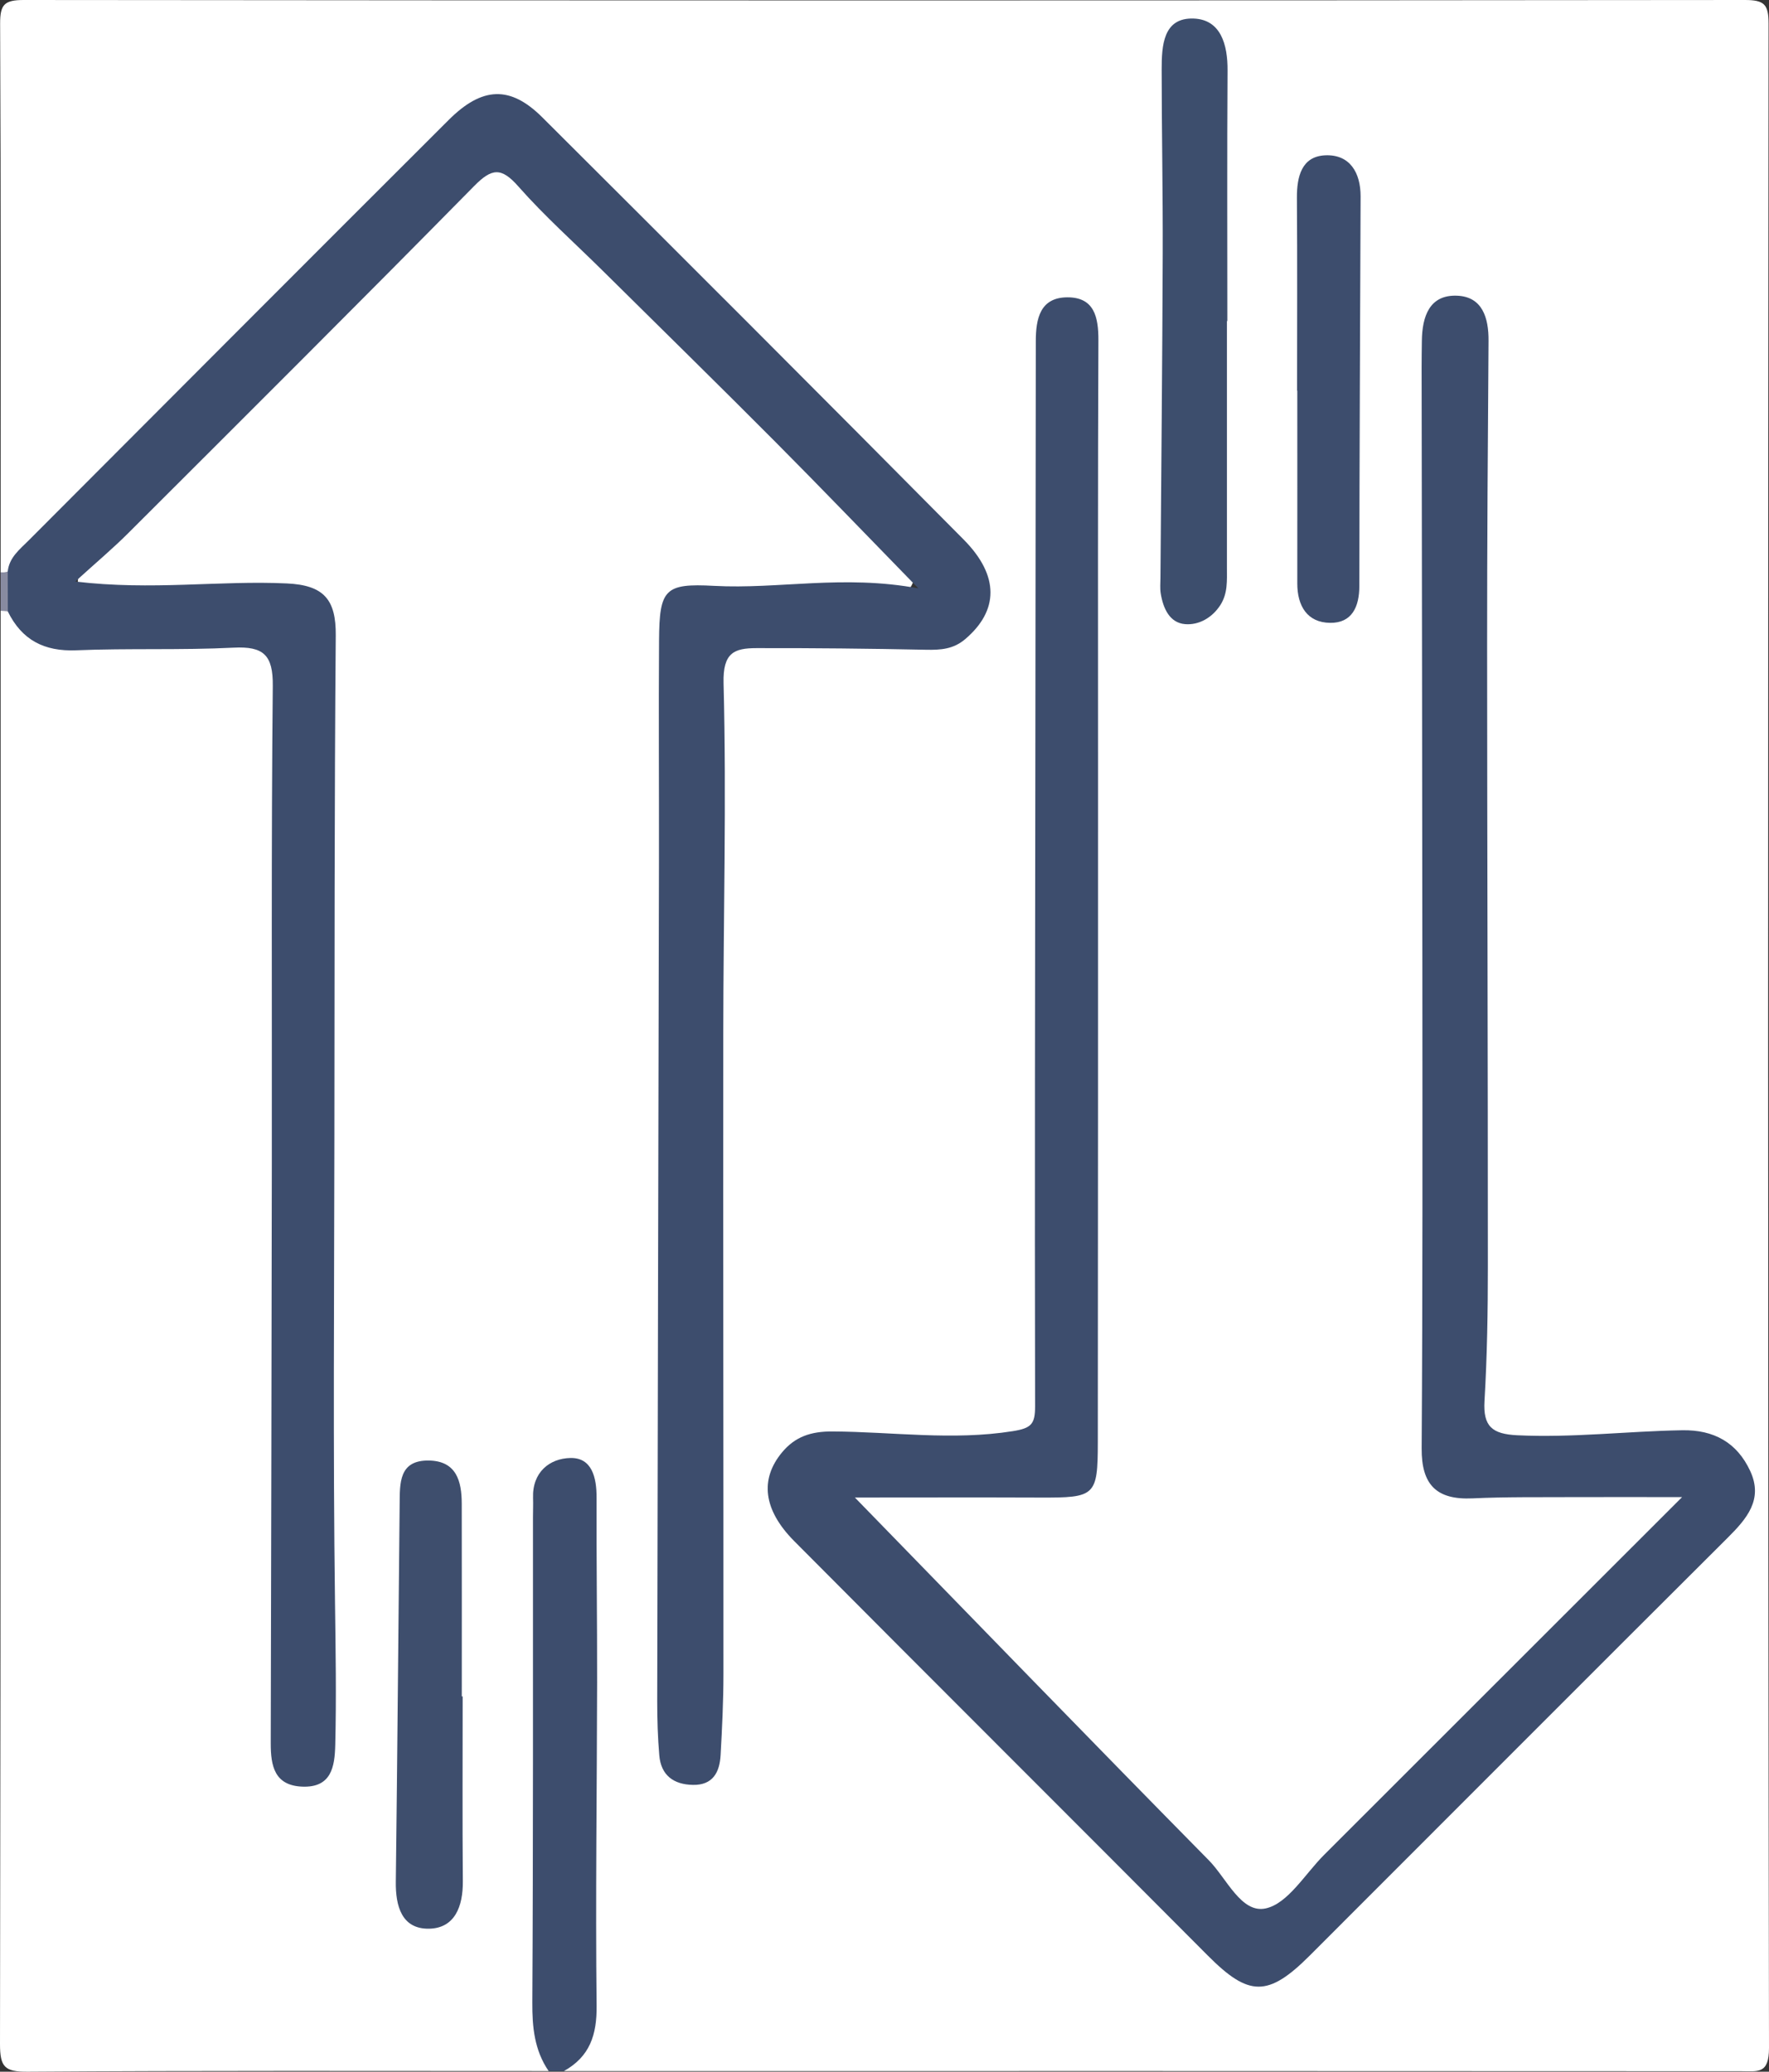
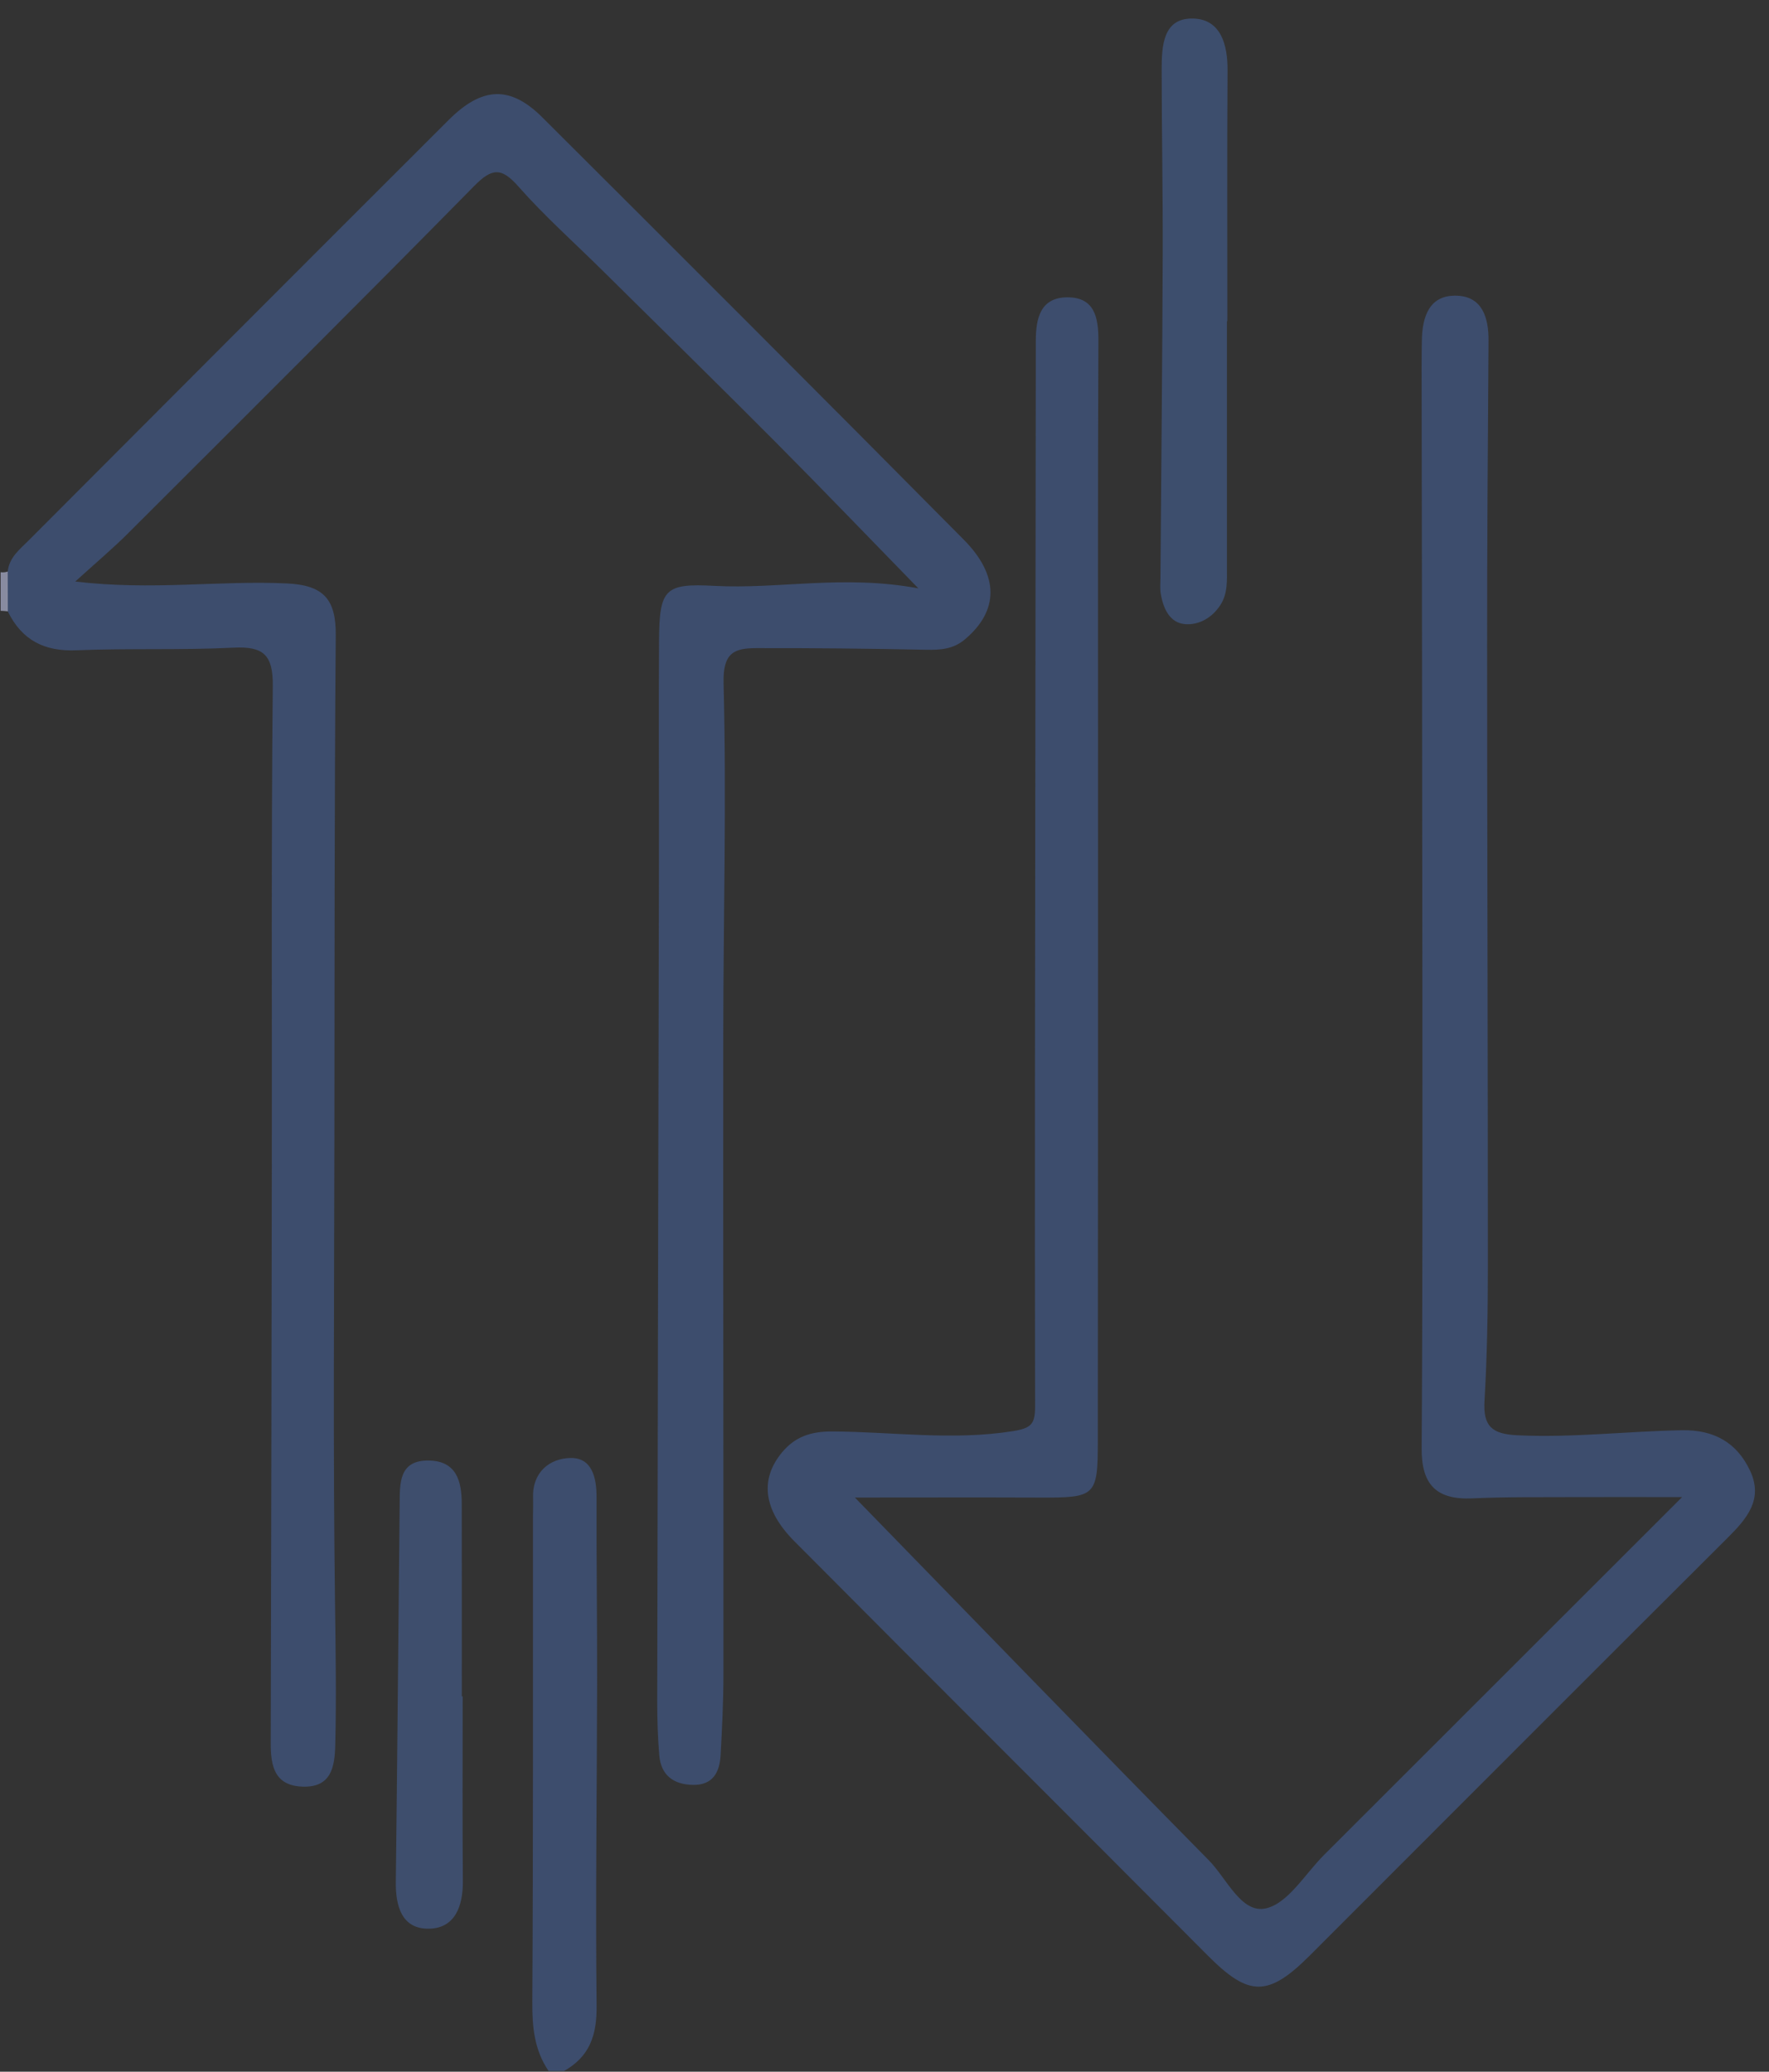
<svg xmlns="http://www.w3.org/2000/svg" viewBox="0 0 424.18 496.73">
  <rect x="0" y="0" width="424.18" height="496.73" fill="#333333" stroke="none" />
  <defs>
    <style>.d{fill:#fff;}.e{fill:#3e4e6d;}.f{fill:#3d4e6d;}.g{fill:#3d4d6d;}.h{fill:#888ba0;}</style>
  </defs>
  <g id="a" />
  <g id="b">
    <g id="c">
      <g>
-         <path class="d" d="M.15,137.2C.15,93.36,.24,49.51,.03,5.67,.01,1.04,1.08,0,5.71,0,143.27,.14,280.84,.14,418.41,0c4.63,0,5.67,1.04,5.67,5.67-.14,161.78-.17,323.56,.1,485.34,.01,6.37-2.66,5.6-6.69,5.6-94.08-.06-188.15-.04-282.23-.04,5.96-10.79,4.55-22.59,4.57-34.16,.05-32.39,.12-64.79-.1-97.18-.03-3.91,1.7-10.6-3.7-10.82-6.05-.24-5.18,6.64-5.21,10.93-.22,38.87-.14,77.74-.13,116.62,0,4.91,2.52,9.63,.88,14.61-41.64,0-83.28-.13-124.92,.16C1.11,496.77,0,495.61,0,490.09c.2-114.54,.15-229.09,.15-343.63,.94-.64,1.93-.73,2.97-.29,6.84,6.35,14.99,7.6,24,6.89,10.14-.8,20.33,.3,30.51,.19,6.42-.07,9.7,3.05,9.78,9.56,.04,3.4,.1,6.79,.1,10.19,0,78.41,0,156.83,.02,235.24,0,4-.43,8.05,.81,11.96,.7,2.21,2.07,3.91,4.56,3.92,2.76,.01,3.69-2.17,3.87-4.36,.75-8.89,2.87-17.73,1.55-26.72-1.72-11.69-1.63-23.39-.22-35.07,.89-7.41,1.21-14.76-.3-22.11-.31-1.51-.6-3.08-.47-4.6,2.54-28.59-1.6-57.28,1.35-85.87,.57-5.54,.52-11.1-.51-16.61-1.5-7.96-2.02-16.17-.57-23.97,3.34-17.98-1.04-35.71-.57-53.55,.14-5.18-2.63-7.91-7.8-8.44-7.67-.78-15.3-1.69-23.03-.2-7.64,1.48-15.37,.95-23.04,0-4.77-.59-5.64-3.07-3.08-6.97,1.54-2.34,3.54-4.28,5.5-6.24,27.68-27.74,55.36-55.48,83.1-83.16,9.81-9.79,9.74-9.59,19.73-.26,25.2,23.53,49.31,48.15,73.04,73.16,4.27,4.5,9.63,7.74,13.8,12.31,2.24,2.45,5.29,5.06,3.4,8.8-1.65,3.27-5.25,2.89-8.28,2.43-13.56-2.05-26.99,2.14-40.57,.72-5.98-.63-8.96,3.18-9.54,8.96-.24,2.46-.23,4.93-.23,7.4,0,83.35,0,166.71,0,250.06,0,2.78-.12,5.57,.34,8.32,.48,2.87,1.4,5.68,4.81,5.9,3.98,.25,3.94-3.16,4.44-5.8,2.14-11.29,2.63-22.76,1.76-34.13-.94-12.33,.41-24.65-.17-36.84-1.4-29.26-.1-58.52-.36-87.74-.29-32.28-.46-64.66,.4-96.98,.19-7.1,4.01-9.1,9.96-9.26,12.03-.32,24.06-.1,36.08-.12,6.36-.01,12.75-.23,15.76-7.09,2.95-6.73-.46-12.39-5.08-16.59-12.32-11.19-23.31-23.71-35.49-35.03-11.5-10.69-22.47-22-33.13-33.44-9.9-10.63-21.44-19.43-30.94-30.46-6.04-7.01-12.46-6.18-20,1.18-17.22,16.81-34.09,33.99-51.11,51.01-18.11,18.11-36.23,36.2-54.24,54.42-.96,.65-1.93,.67-2.92,.06Z" />
        <path class="g" d="M131.55,496.57c-3.4-4.99-3.94-10.49-3.91-16.46,.23-38.78,.14-77.55,.16-116.33,0-1.54,.07-3.08,.02-4.62-.21-6.2,3.99-9.47,8.94-9.58,5.19-.12,6.31,4.71,6.29,9.49-.05,14.77,.15,29.53,.13,44.3-.04,25.84-.41,51.69-.12,77.52,.08,7.02-1.64,12.22-7.82,15.67h-3.7Z" />
        <path class="h" d="M.15,137.2c.58,.08,1.14,.03,1.7-.16,2.86,3.17,2.85,6.35,.03,9.54-.57-.07-1.15-.11-1.73-.13v-9.26Z" />
        <path class="g" d="M1.88,146.59c-.01-3.18-.02-6.36-.03-9.54,.34-3.39,2.88-5.32,5.03-7.48C40.43,95.94,73.97,62.3,107.6,28.75c8.03-8.01,14.75-8.26,22.41-.64,33.78,33.67,67.51,67.39,101.07,101.27,8.64,8.72,8.35,17.06,.38,23.85-2.87,2.45-5.93,2.63-9.42,2.56-13.55-.28-27.1-.42-40.65-.39-5.3,.01-8.08,1.04-7.89,8.41,.72,28.03-.05,56.1-.07,84.15-.05,51.14,.06,102.28,.04,153.43,0,6.48-.32,12.96-.68,19.42-.22,4.09-1.84,7.24-6.63,7.15-4.63-.08-7.66-2.29-8.07-7.07-.37-4.3-.5-8.62-.5-12.94,.12-67.24,.28-134.48,.42-201.72,.03-17.58-.1-35.16,.02-52.74,.09-12.21,1.35-13.67,13.2-13.02,15.52,.84,30.93-2.75,48.98,.6-12.71-13.04-23.47-24.25-34.43-35.26-13.66-13.72-27.49-27.28-41.26-40.9-6.77-6.7-13.93-13.07-20.22-20.2-4.08-4.63-6.34-4.43-10.59-.12-27.48,27.92-55.24,55.56-82.96,83.24-3.66,3.66-7.64,7-12.7,11.6,18.44,2.21,34.6-.31,50.76,.46,8.87,.42,11.77,3.87,11.7,12.45-.33,40.34-.28,80.69-.33,121.04-.04,36.95-.34,73.91,.15,110.86,.15,11.39,.34,22.76,.06,34.15-.13,5.24-.93,10.25-7.89,9.99-6.7-.26-7.59-4.99-7.58-10.4,.11-46.26,.2-92.53,.26-138.79,.05-38.24-.15-76.49,.23-114.72,.08-7.45-2.23-9.54-9.4-9.18-12.55,.63-25.16,.11-37.72,.63-7.72,.32-13.06-2.48-16.42-9.32Z" />
        <path class="g" d="M204.99,359.06c28.56,29.33,56.58,58.28,84.87,86.98,4.28,4.34,7.77,12.8,13.62,11.54,5.35-1.15,9.45-8.28,14.03-12.85,27.94-27.9,55.86-55.81,85.83-85.77-10.18,0-18.21-.03-26.23,0-8,.04-16.02-.07-24.01,.3-8.63,.4-12.27-3.23-12.21-12.01,.25-38.25,.19-76.49,.17-114.74-.02-48.11-.12-96.22-.18-144.33,0-2.16,.03-4.32,.06-6.48,.08-5.78,1.79-11.08,8.47-10.8,6.04,.25,7.56,5.29,7.52,10.8-.17,24.35-.35,48.7-.34,73.04,.01,49.59,.19,99.18,.18,148.77,0,10.8-.17,21.61-.81,32.38-.37,6.14,1.86,7.95,7.84,8.24,13.24,.64,26.36-.97,39.54-1.2,7.69-.14,13.18,2.99,16.33,9.76,3.19,6.86-.84,11.48-5.46,16.08-33.45,33.31-66.76,66.74-100.15,100.11-10.03,10.03-14.64,9.86-24.45,0-33.01-33.16-66.17-66.17-99.15-99.35-7.47-7.52-8.27-14.85-2.96-21.27,3.13-3.78,6.92-5.07,12.12-5.04,14.39,.08,28.76,2.23,43.22-.07,4.44-.71,5.37-1.67,5.36-5.97-.11-52.13,0-104.25,.06-156.38,.04-33,.08-66,.11-99,0-5.35,1.02-10.47,7.54-10.51,6.46-.03,7.49,4.69,7.47,10.3-.15,33.87-.09,67.73-.09,101.6,0,54.2,.01,108.39-.05,162.59-.01,12.95-.61,13.34-13.86,13.29-14.95-.06-29.91-.01-44.4-.01Z" />
        <path class="f" d="M294.2,76.96c0,19.71,0,39.43,0,59.14,0,3.08,.22,6.16-1.56,8.95-2,3.12-5.23,4.87-8.47,4.6-3.75-.31-5.28-3.84-5.85-7.39-.19-1.2-.07-2.46-.06-3.69,.19-25.85,.45-51.7,.54-77.56,.05-14.77-.24-29.54-.25-44.3,0-5.68,.3-12.55,7.7-12.26,6.5,.25,8.14,6.28,8.1,12.45-.13,20.02-.05,40.05-.05,60.07h-.11Z" />
        <path class="e" d="M110.94,406.75c0,14.79-.08,29.58,.04,44.36,.05,5.95-1.9,11.23-8.12,11.33-6.51,.1-8.03-5.39-7.95-11.27,.37-30.17,.61-60.35,.92-90.52,.05-5.02-.21-10.6,7.06-10.46,6.56,.13,7.82,4.95,7.83,10.34,.03,15.41,.01,30.81,.01,46.22h.2Z" />
-         <path class="g" d="M311.02,93.67c0-15.41,.07-30.82-.04-46.23-.03-5.11,1.14-9.95,6.79-10.2,5.88-.26,8.5,4.13,8.48,9.87-.11,31.12-.28,62.24-.3,93.36,0,5.08-1.8,8.94-7.02,8.87-5.47-.07-7.86-4.05-7.86-9.43,.02-15.41,0-30.82,0-46.24h-.06Z" />
      </g>
    </g>
  </g>
</svg>